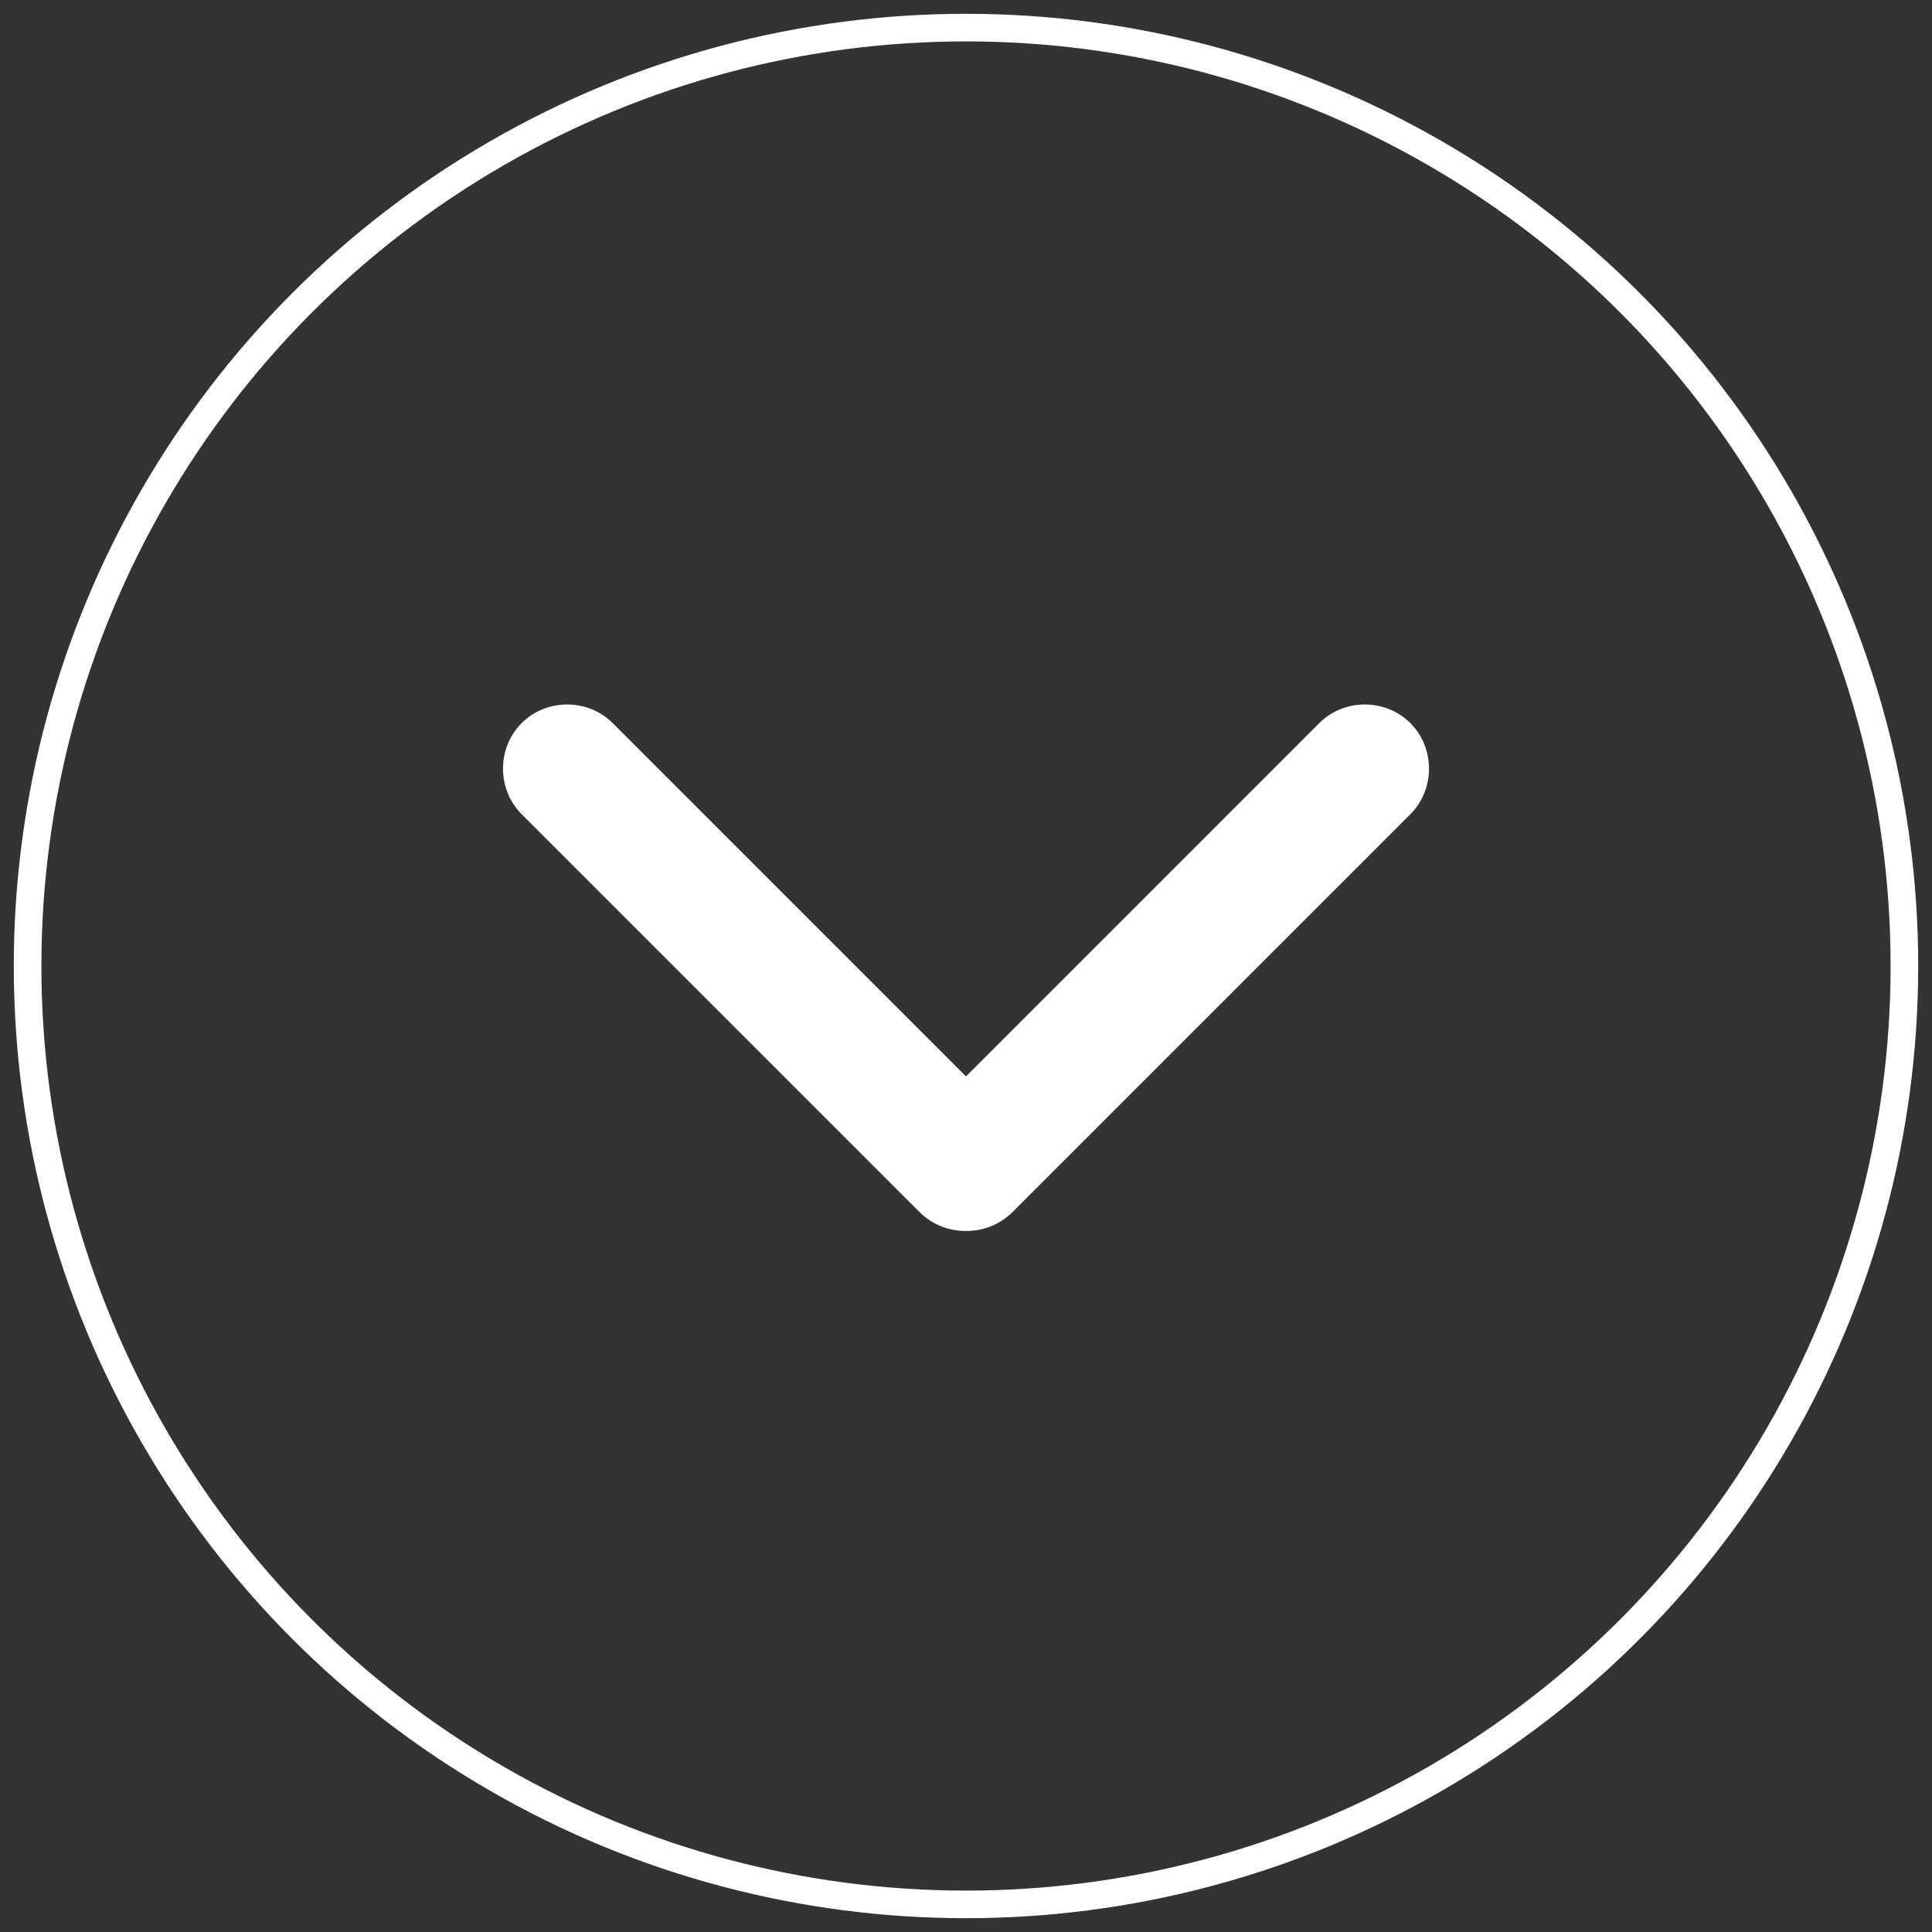
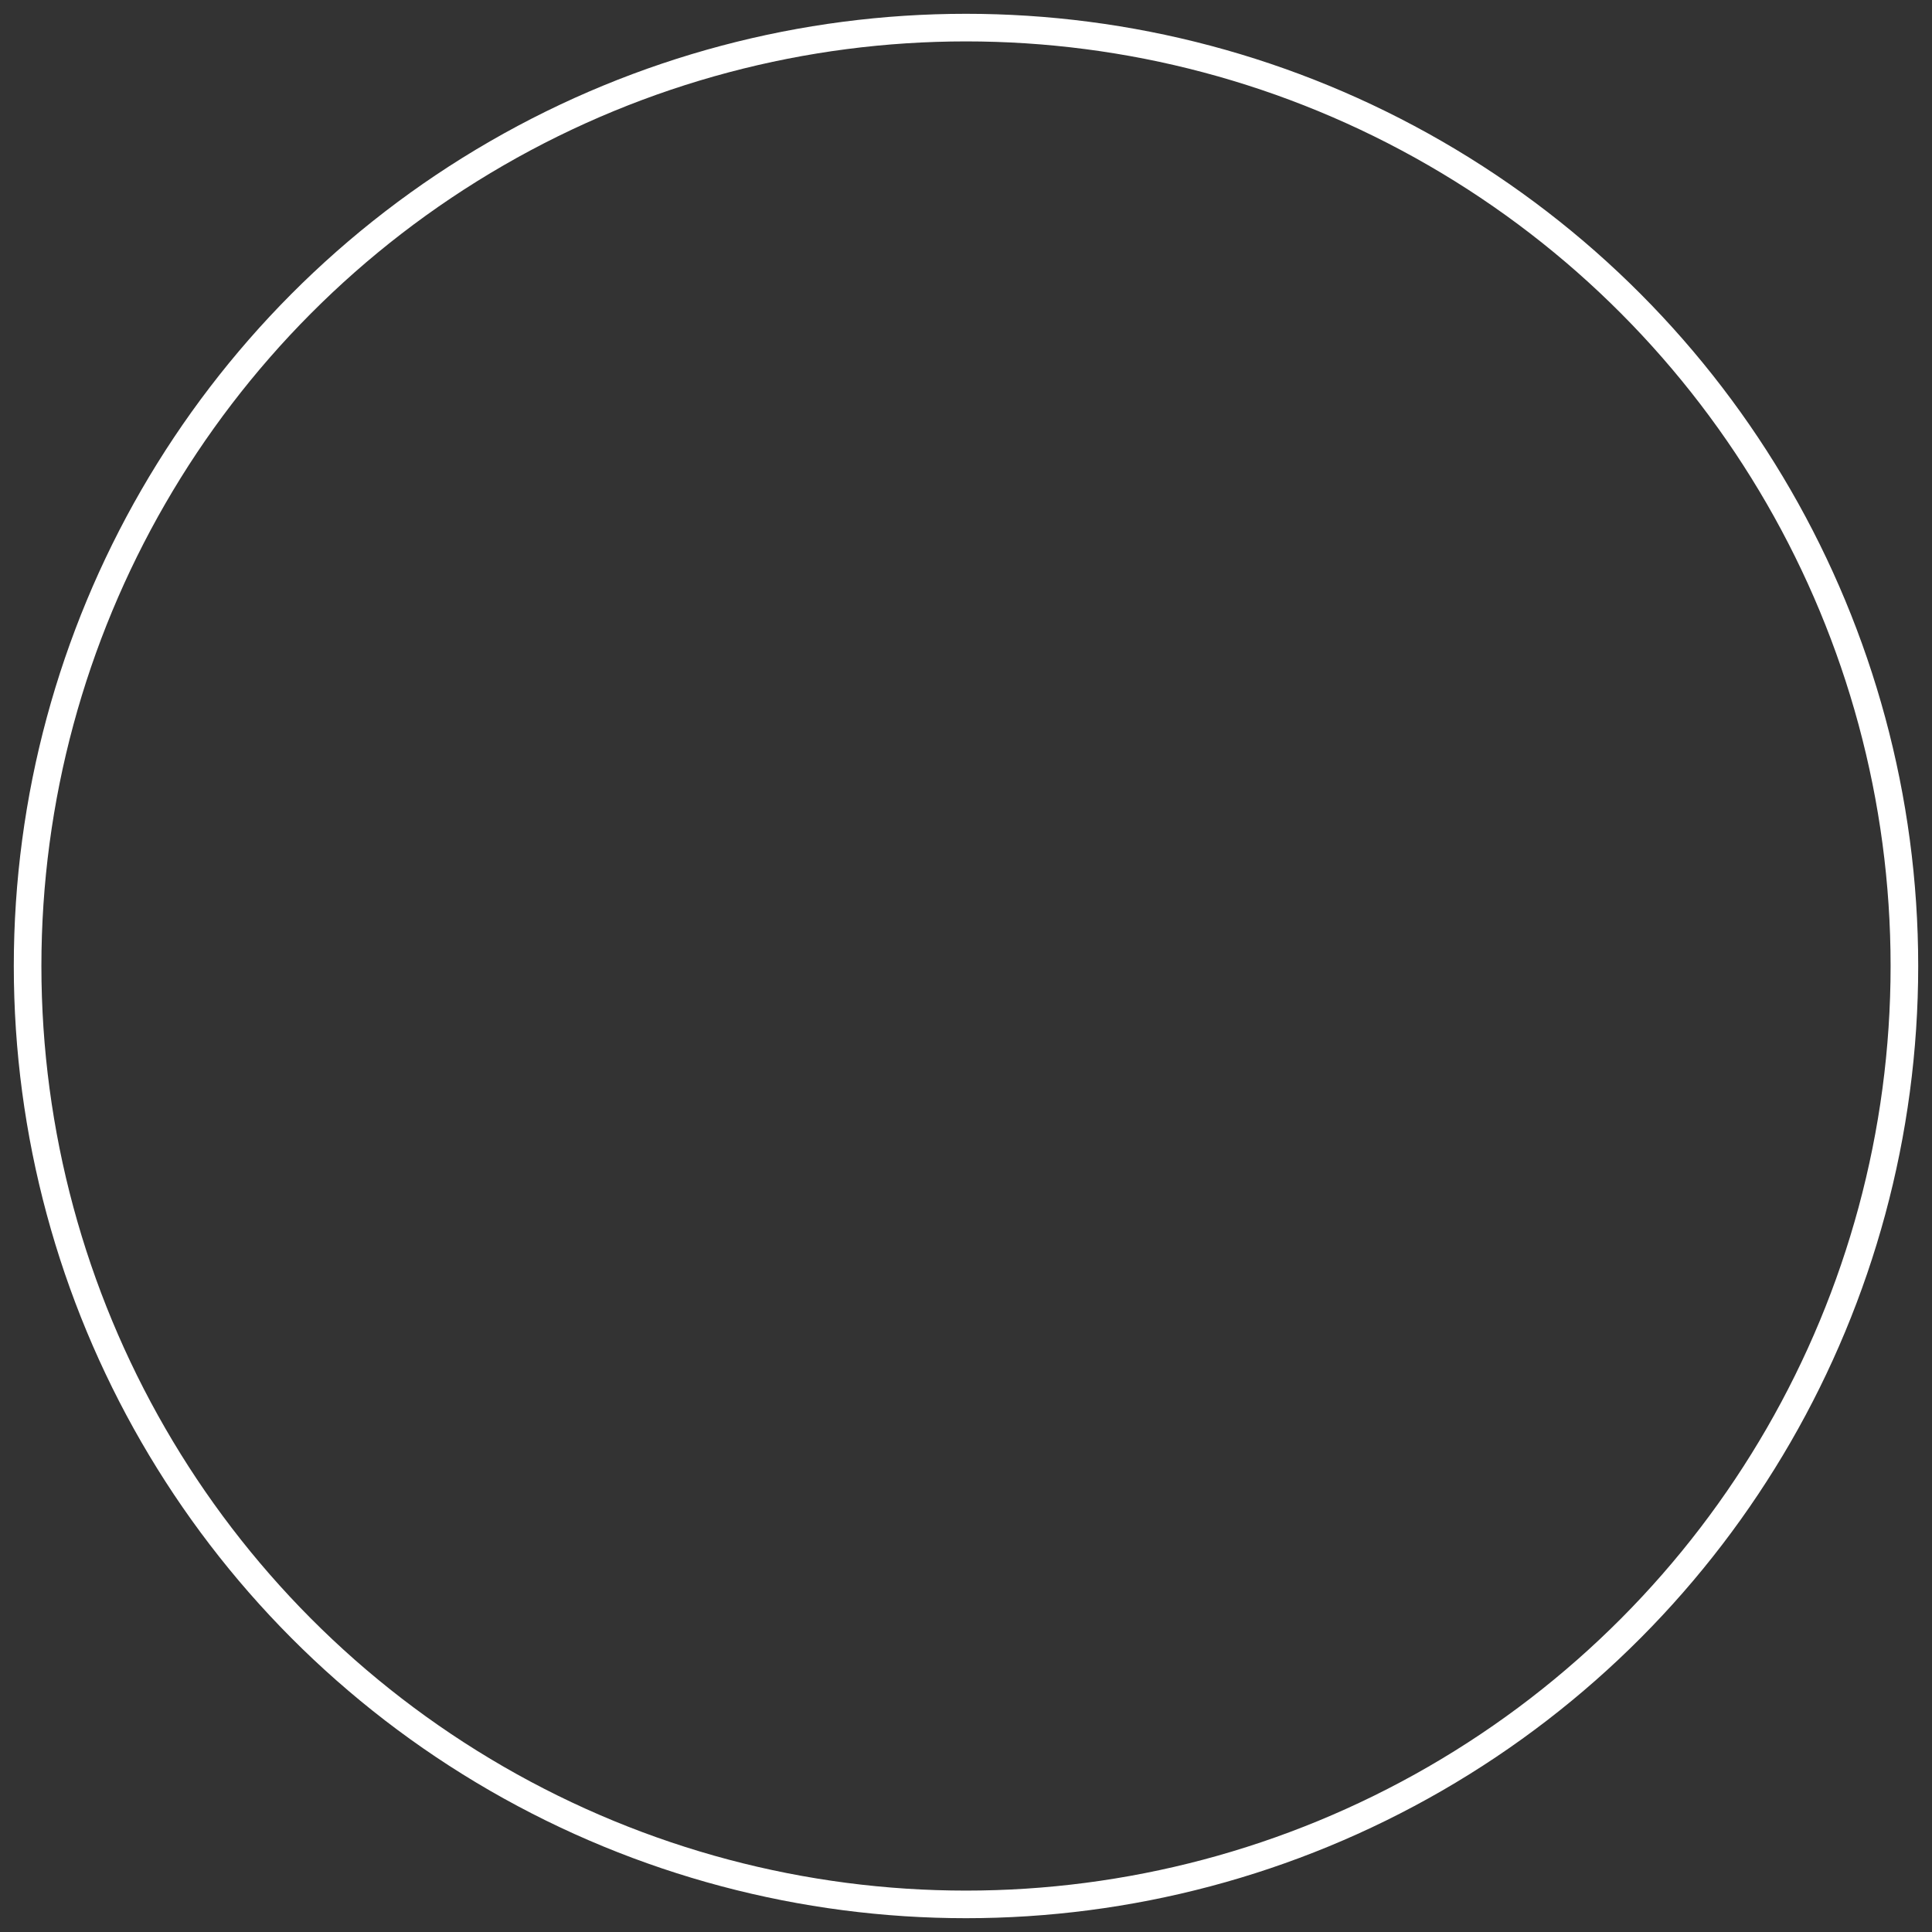
<svg xmlns="http://www.w3.org/2000/svg" id="Vrstva_1" width="70" height="70" version="1.1" viewBox="0 0 70 70">
  <rect x="0" y="0" width="70" height="70" fill="#333333" stroke="none" />
  <defs>
    <style>
      .st0 {
        fill: #fff;
      }

      .st1 {
        fill: none;
        stroke: #fff;
        stroke-miterlimit: 10;
      }
    </style>
  </defs>
-   <path class="st0" d="M35,44.6c-.6,0-1.2-.2-1.7-.7l-14.4-14.4c-.9-.9-.9-2.4,0-3.3.9-.9,2.4-.9,3.3,0l12.8,12.8,12.8-12.8c.9-.9,2.4-.9,3.3,0,.9.9.9,2.4,0,3.3l-14.4,14.4c-.5.5-1.1.7-1.7.7Z" />
  <circle class="st1" cx="35" cy="35" r="34" />
</svg>